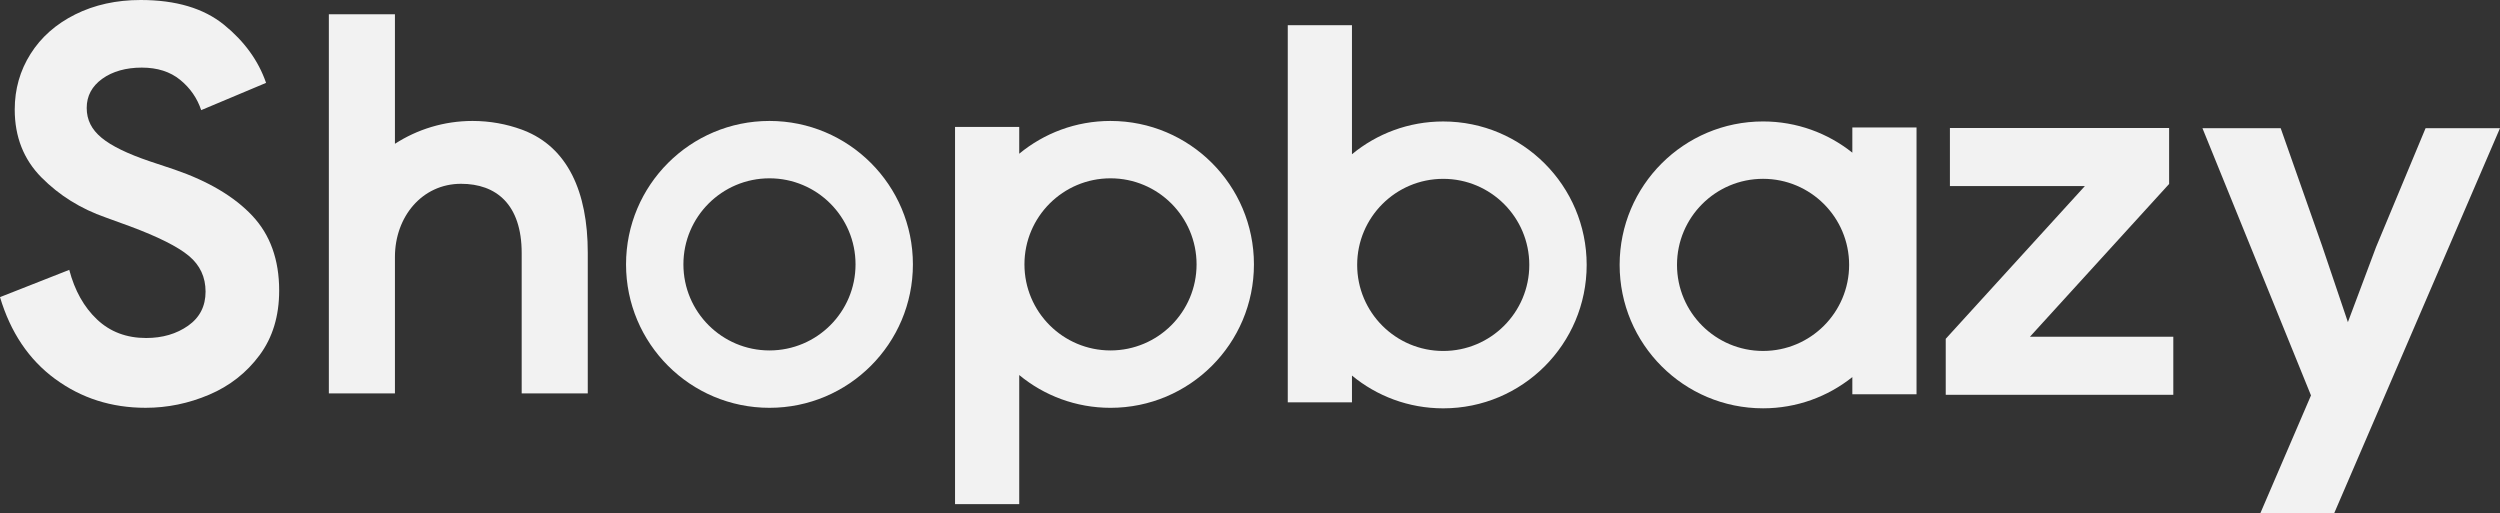
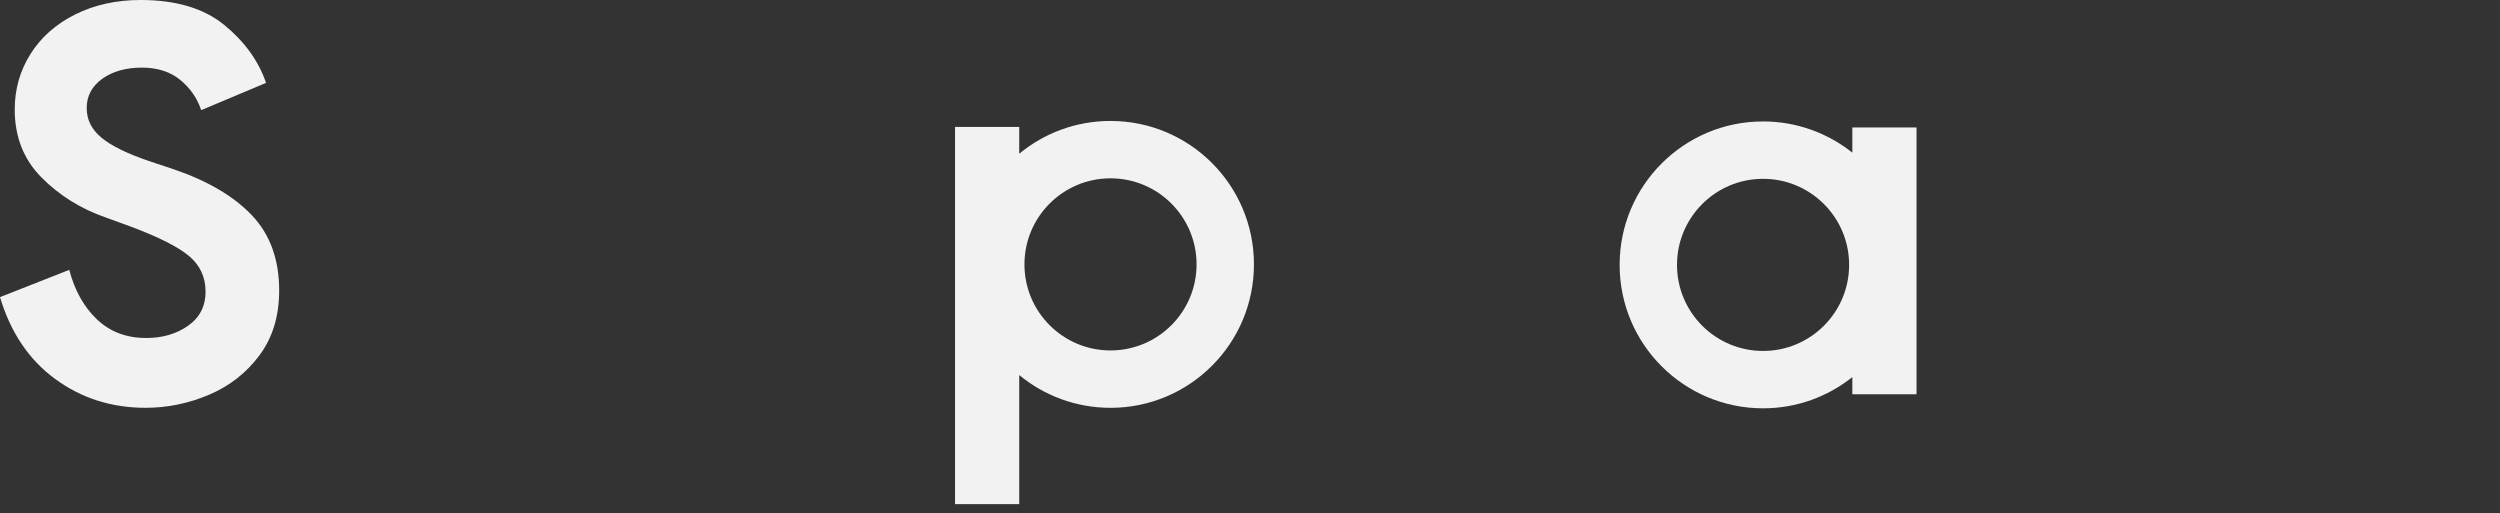
<svg xmlns="http://www.w3.org/2000/svg" id="Capa_2" data-name="Capa 2" viewBox="0 0 1246.21 255.89">
  <rect x="0" y="0" width="1246.21" height="255.89" fill="#333333" stroke="none" />
  <defs>
    <style>
      .cls-1 {
        fill: #f2f2f2;
        stroke-width: 0px;
      }
    </style>
  </defs>
  <g id="Capa_1-2" data-name="Capa 1">
    <g>
-       <path class="cls-1" d="M383.57,60.29c-39.49,0-71.5,32.01-71.5,71.5s32.01,71.5,71.5,71.5,71.5-32.01,71.5-71.5-32.01-71.5-71.5-71.5ZM383.57,174.69c-23.69,0-42.9-19.21-42.9-42.9s19.21-42.9,42.9-42.9,42.9,19.21,42.9,42.9-19.21,42.9-42.9,42.9Z" />
      <path class="cls-1" d="M553.57,60.29c-17.29,0-33.14,6.13-45.5,16.34v-13.34h-32v188h32v-64.34c12.36,10.21,28.21,16.34,45.5,16.34,39.49,0,71.5-32.01,71.5-71.5s-32.01-71.5-71.5-71.5ZM553.57,174.69c-23.69,0-42.9-19.21-42.9-42.9s19.21-42.9,42.9-42.9,42.9,19.21,42.9,42.9-19.21,42.9-42.9,42.9Z" />
-       <path class="cls-1" d="M719.43,60.55c-17.29,0-33.14,6.13-45.5,16.34V12.55h-32v188h32v-13.34c12.36,10.21,28.21,16.34,45.5,16.34,39.49,0,71.5-32.01,71.5-71.5s-32.01-71.5-71.5-71.5ZM719.43,174.95c-23.69,0-42.9-19.21-42.9-42.9s19.21-42.9,42.9-42.9,42.9,19.21,42.9,42.9-19.21,42.9-42.9,42.9Z" />
      <path class="cls-1" d="M923.36,63.54v12.56c-12.21-9.73-27.67-15.56-44.5-15.56-39.49,0-71.5,32.01-71.5,71.5s32.01,71.5,71.5,71.5c16.83,0,32.29-5.83,44.5-15.56v8.56h32V63.54h-32ZM878.86,174.94c-23.69,0-42.9-19.21-42.9-42.9s19.21-42.9,42.9-42.9,42.9,19.21,42.9,42.9-19.21,42.9-42.9,42.9Z" />
-       <path class="cls-1" d="M260.99,64.95c-.27-.1-.54-.22-.82-.32-7.67-2.81-15.95-4.34-24.6-4.34-14.27,0-27.54,4.19-38.7,11.39V7.11h-32.94v189h32.94v-68.04c0-19.98,13.5-36.45,32.94-36.45,17.55,0,30.24,10.26,30.24,34.56v69.93h32.94v-70.2c0-30.26-10.01-52.44-32-60.96Z" />
-       <path class="cls-1" d="M1246.21,63.89l-82.68,192h-36.81l25.27-58.78-54.11-133.22h39l20.6,58.51,12.91,38.18,14.01-37.36,24.72-59.33h37.08Z" />
      <path class="cls-1" d="M27.45,188.88c-13.05-9.6-22.2-23.19-27.45-40.77l34.52-13.59c2.72,10.33,7.34,18.57,13.86,24.73,6.52,6.16,14.68,9.24,24.46,9.24,8.15,0,15.13-2.04,20.93-6.12,5.8-4.08,8.7-9.74,8.7-16.99s-2.76-13.18-8.29-17.8c-5.53-4.62-15.36-9.55-29.49-14.81l-11.96-4.35c-12.5-4.35-23.19-11.01-32.07-19.98-8.88-8.97-13.32-20.25-13.32-33.84,0-10.14,2.62-19.39,7.88-27.72,5.25-8.33,12.68-14.9,22.29-19.7C47.11,2.4,57.98,0,70.12,0c17.57,0,31.43,4.12,41.58,12.37,10.14,8.25,17.12,17.89,20.93,28.94l-32.34,13.59c-2-5.98-5.48-11.01-10.46-15.08-4.99-4.08-11.37-6.12-19.16-6.12s-14.54,1.86-19.7,5.57c-5.16,3.72-7.75,8.56-7.75,14.54s2.45,10.73,7.34,14.81c4.89,4.08,12.95,8.02,24.19,11.82l12.23,4.08c16.85,5.8,29.76,13.45,38.73,22.96,8.97,9.51,13.45,21.97,13.45,37.37,0,12.68-3.26,23.42-9.78,32.21-6.52,8.79-14.91,15.35-25.14,19.7-10.24,4.35-20.79,6.52-31.66,6.52-17.03,0-32.07-4.8-45.11-14.4Z" />
-       <path class="cls-1" d="M969.91,168.9l69.37-76.15h-67.28v-28.95h109.27v27.9l-69.37,76.15h71.46v28.95h-113.44v-27.9Z" />
    </g>
  </g>
</svg>